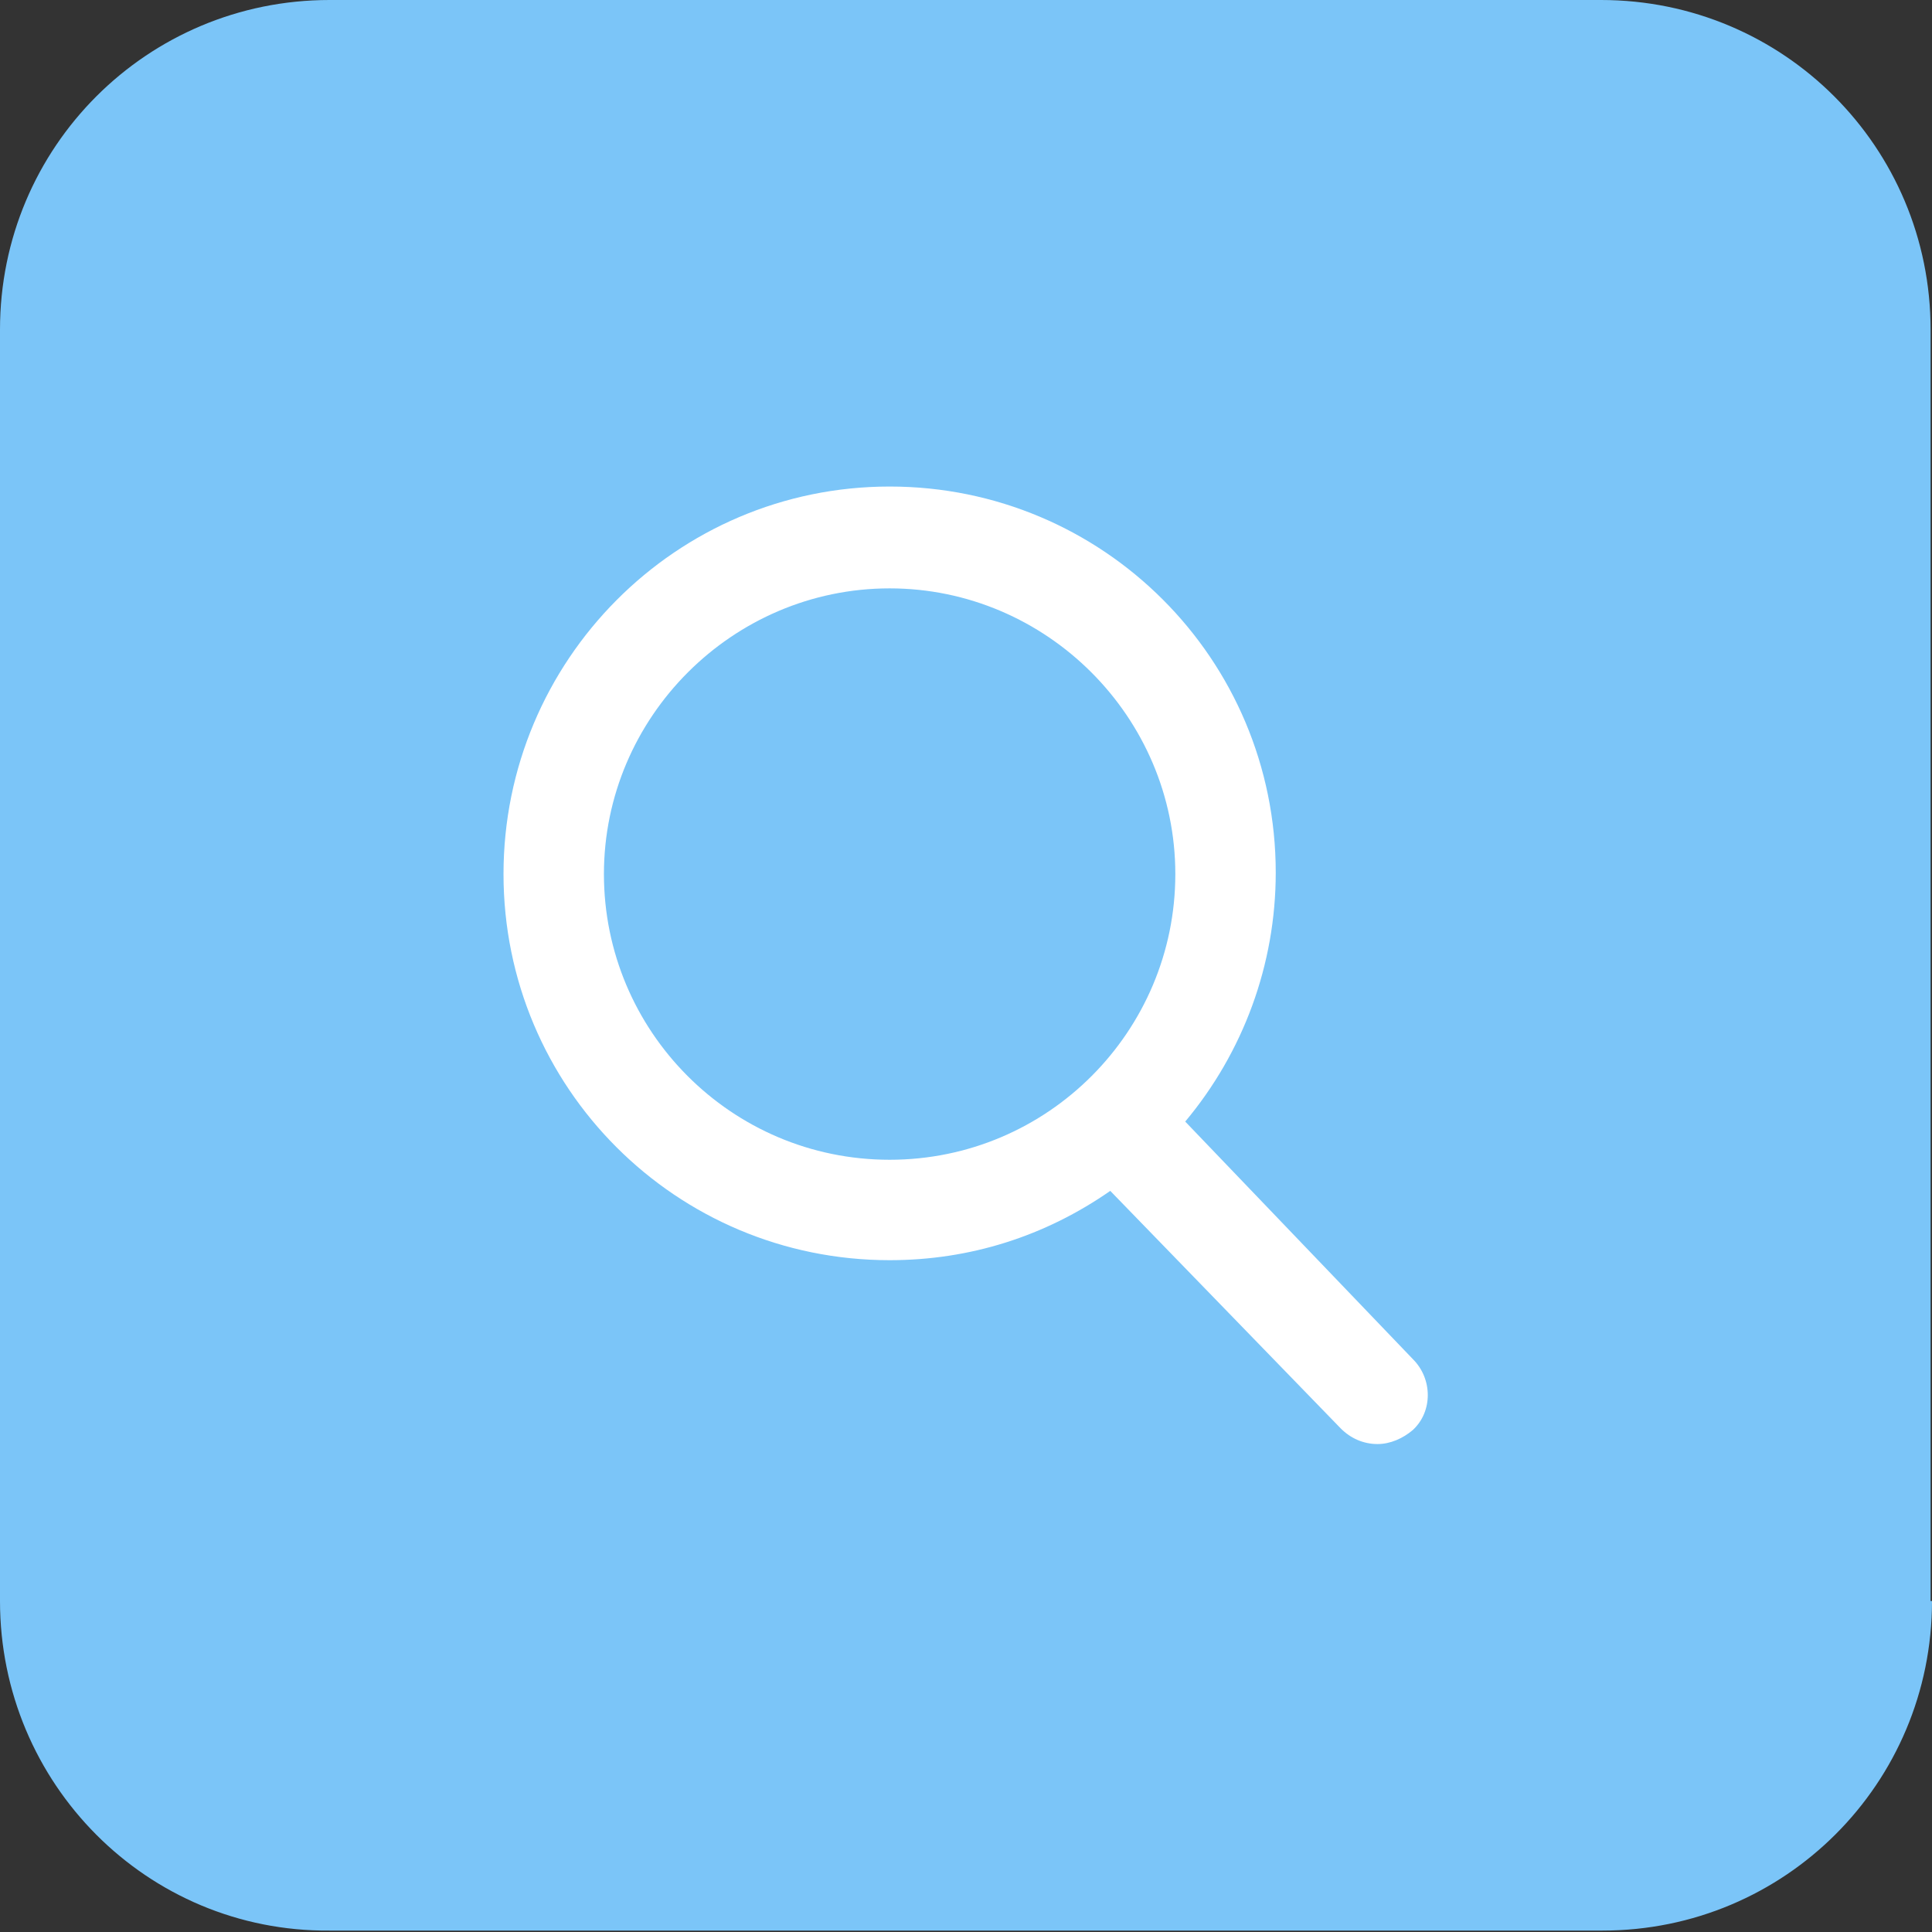
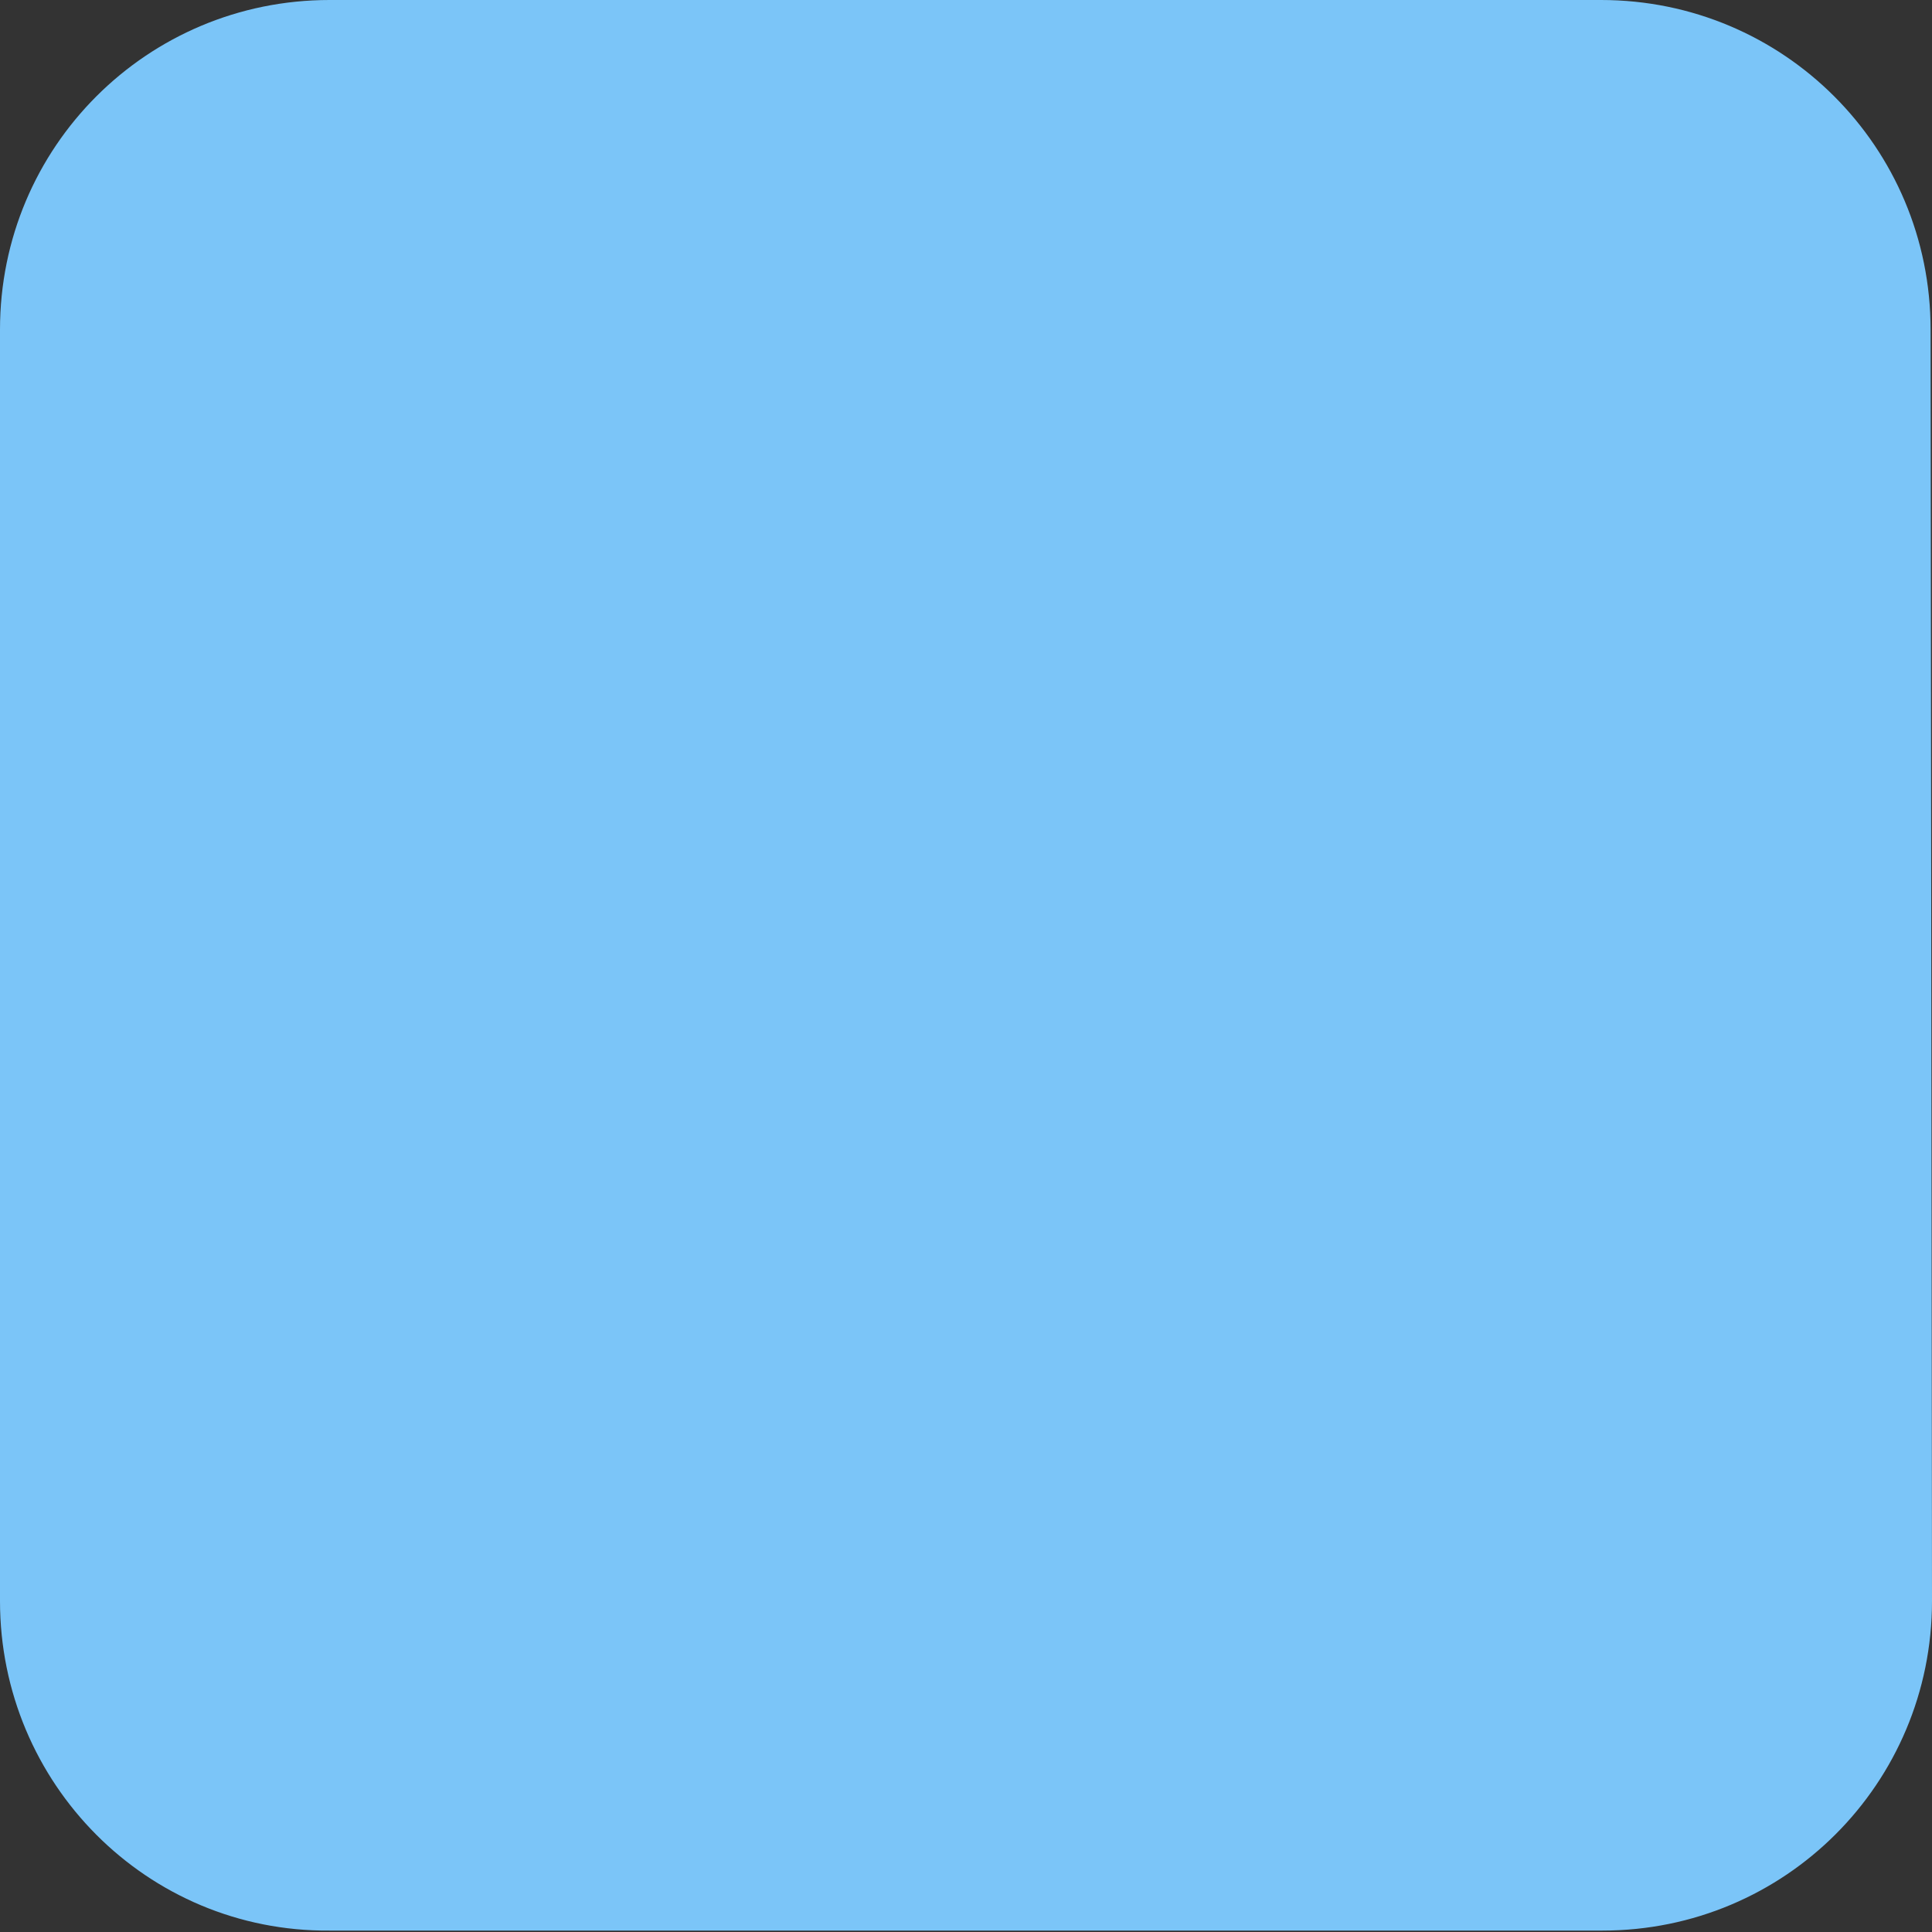
<svg xmlns="http://www.w3.org/2000/svg" viewBox="0 0 136.6 136.6">
  <rect x="0" y="0" width="136.6" height="136.6" fill="#333333" stroke="none" />
-   <path d="M136.6 113.2c0 12.9-10.4 23.3-23.3 23.3h-90C10.4 136.6 0 126.1 0 113.2V23.3C0 10.4 10.4 0 23.3 0h89.9c12.9 0 23.3 10.4 23.3 23.3v89.9z" fill="#7bc5f8" />
-   <path d="M99.9 96.1L83.8 79.3c4.1-4.9 6.4-11.1 6.4-17.6 0-15.1-12.2-27.3-27.3-27.3S35.6 46.7 35.6 61.8s12.2 27.3 27.3 27.3c5.7 0 11-1.7 15.6-4.9L94.8 101c.7.7 1.6 1.1 2.6 1.1.9 0 1.8-.4 2.5-1 1.4-1.3 1.4-3.6 0-5zm-37-54.5c11.1 0 20.2 9.1 20.2 20.2S74.1 82 62.9 82s-20.2-9.1-20.2-20.2 9.1-20.2 20.2-20.2z" fill="#fff" />
+   <path d="M136.6 113.2c0 12.9-10.4 23.3-23.3 23.3h-90C10.4 136.6 0 126.1 0 113.2V23.3C0 10.4 10.4 0 23.3 0h89.9c12.9 0 23.3 10.4 23.3 23.3z" fill="#7bc5f8" />
</svg>